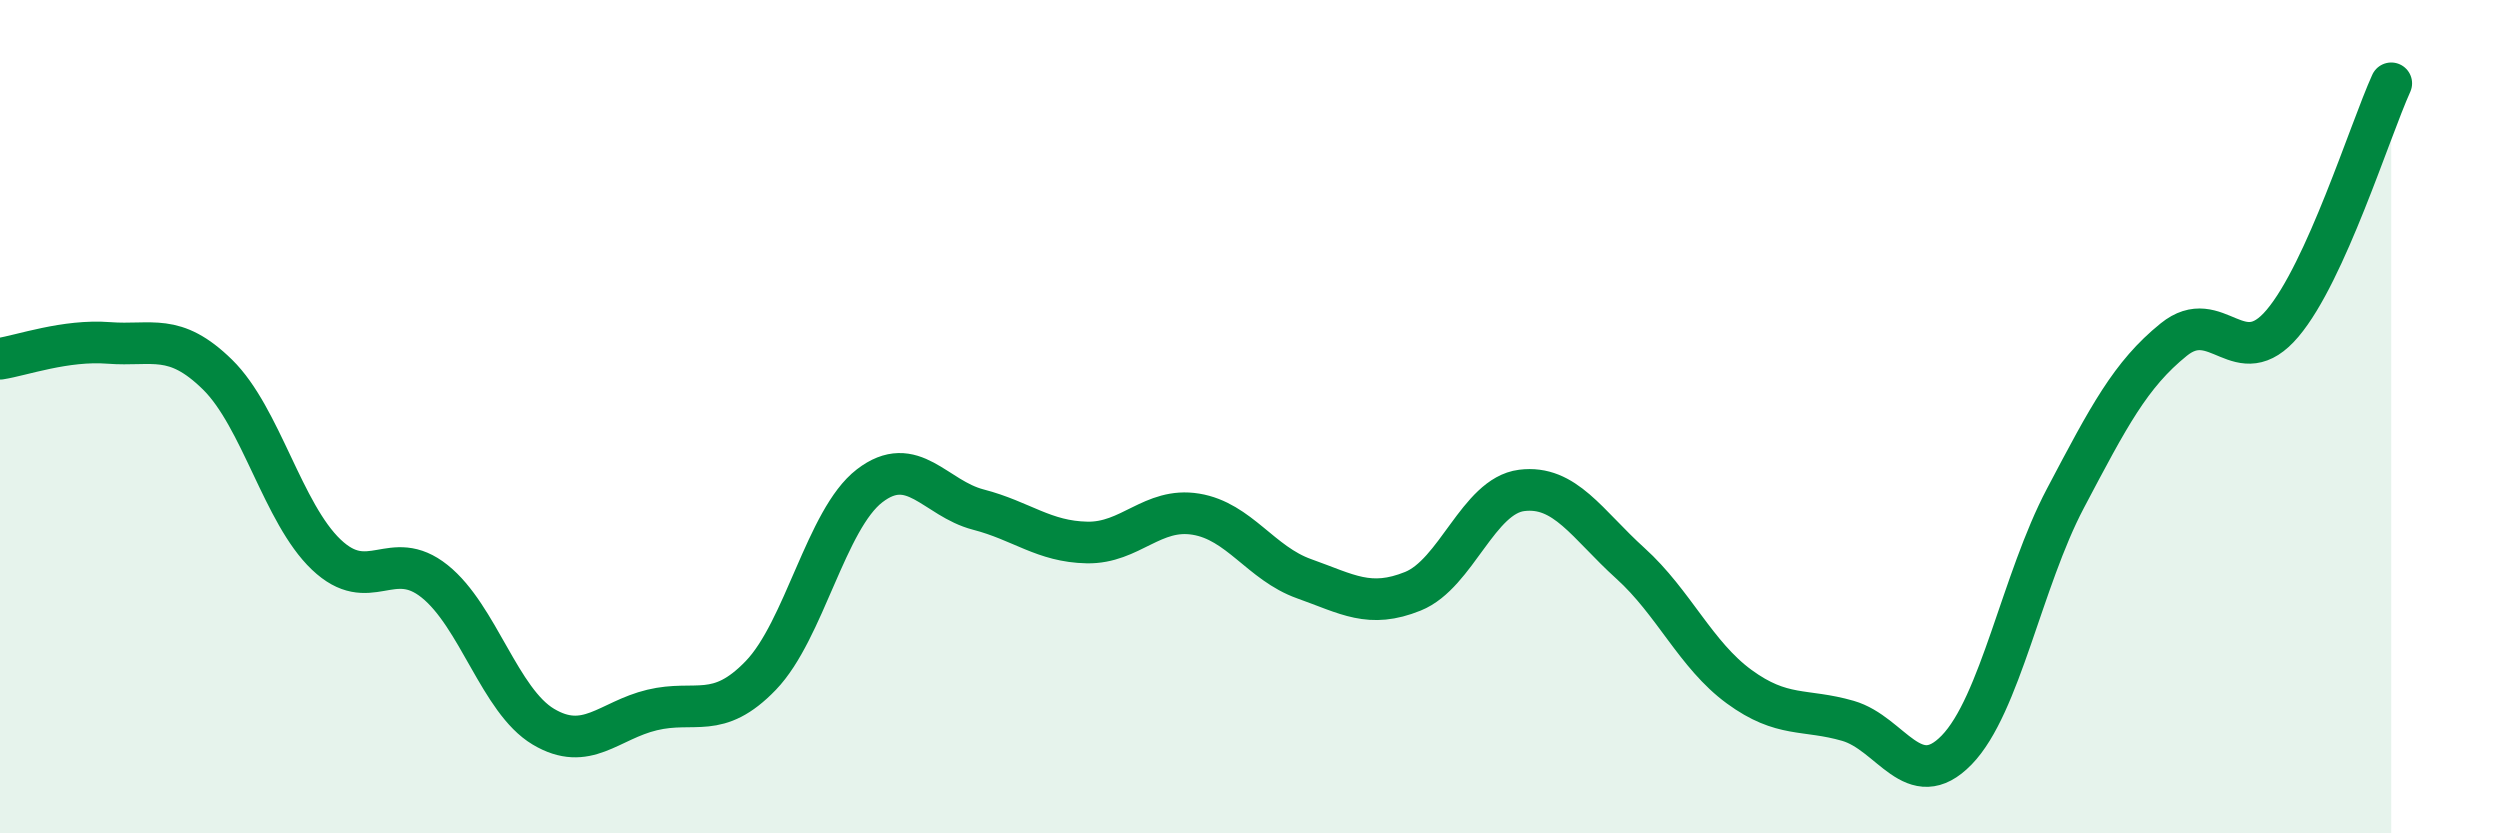
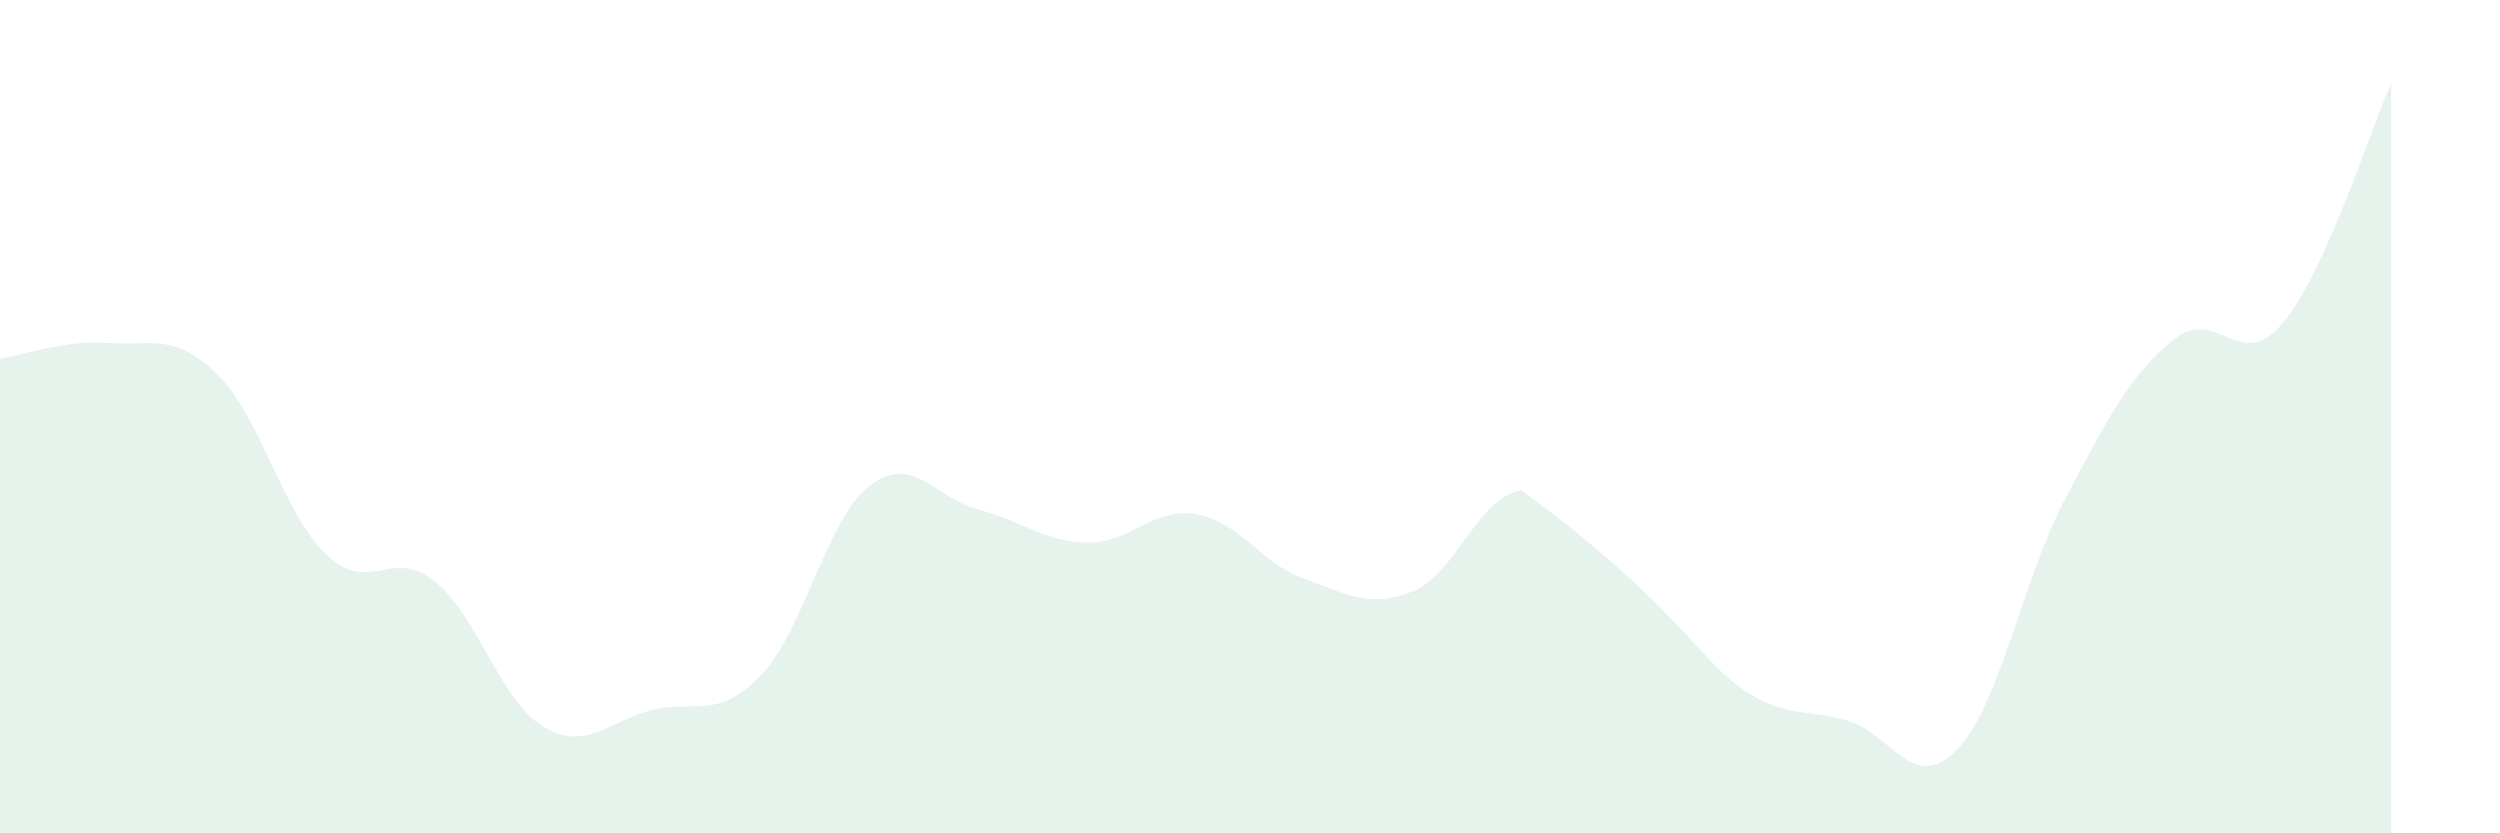
<svg xmlns="http://www.w3.org/2000/svg" width="60" height="20" viewBox="0 0 60 20">
-   <path d="M 0,8.61 C 0.52,8.53 1.57,8.15 2.61,8.23 C 3.65,8.31 4.18,7.97 5.22,8.99 C 6.26,10.01 6.79,12.32 7.83,13.31 C 8.87,14.3 9.39,13.12 10.43,13.95 C 11.47,14.78 12,16.82 13.04,17.44 C 14.08,18.06 14.61,17.29 15.65,17.04 C 16.69,16.79 17.22,17.29 18.26,16.21 C 19.3,15.13 19.83,12.46 20.87,11.66 C 21.91,10.86 22.44,11.96 23.48,12.23 C 24.52,12.5 25.05,13 26.09,13.02 C 27.13,13.04 27.66,12.17 28.7,12.34 C 29.74,12.51 30.26,13.52 31.3,13.89 C 32.34,14.26 32.87,14.61 33.91,14.19 C 34.95,13.77 35.48,11.9 36.52,11.77 C 37.56,11.64 38.09,12.58 39.13,13.52 C 40.17,14.46 40.7,15.72 41.74,16.48 C 42.78,17.24 43.31,17 44.35,17.3 C 45.39,17.6 45.92,19.07 46.96,18 C 48,16.93 48.53,13.93 49.57,11.96 C 50.61,9.99 51.13,8.99 52.17,8.15 C 53.21,7.31 53.74,8.99 54.78,7.76 C 55.82,6.53 56.87,3.15 57.39,2L57.39 20L0 20Z" fill="#008740" opacity="0.1" stroke-linecap="round" stroke-linejoin="round" />
-   <path d="M 0,8.61 C 0.52,8.53 1.57,8.15 2.61,8.23 C 3.65,8.31 4.18,7.97 5.22,8.99 C 6.26,10.01 6.79,12.32 7.83,13.31 C 8.87,14.3 9.39,13.12 10.43,13.95 C 11.47,14.78 12,16.82 13.04,17.44 C 14.08,18.06 14.61,17.29 15.65,17.04 C 16.69,16.79 17.22,17.29 18.26,16.21 C 19.3,15.13 19.83,12.46 20.87,11.66 C 21.91,10.86 22.44,11.96 23.48,12.23 C 24.52,12.5 25.05,13 26.09,13.02 C 27.13,13.04 27.66,12.17 28.7,12.34 C 29.74,12.51 30.26,13.52 31.3,13.89 C 32.34,14.26 32.87,14.61 33.91,14.19 C 34.95,13.77 35.48,11.9 36.52,11.77 C 37.56,11.64 38.09,12.58 39.13,13.52 C 40.17,14.46 40.7,15.72 41.74,16.48 C 42.78,17.24 43.31,17 44.35,17.3 C 45.39,17.6 45.92,19.07 46.96,18 C 48,16.93 48.53,13.93 49.57,11.96 C 50.61,9.99 51.13,8.99 52.17,8.15 C 53.21,7.31 53.74,8.99 54.78,7.76 C 55.82,6.53 56.87,3.15 57.39,2" stroke="#008740" stroke-width="1" fill="none" stroke-linecap="round" stroke-linejoin="round" />
+   <path d="M 0,8.61 C 0.52,8.53 1.57,8.15 2.61,8.23 C 3.65,8.31 4.18,7.97 5.22,8.99 C 6.26,10.01 6.79,12.32 7.83,13.31 C 8.87,14.3 9.39,13.12 10.43,13.95 C 11.47,14.78 12,16.82 13.04,17.44 C 14.08,18.06 14.61,17.29 15.65,17.04 C 16.69,16.79 17.22,17.29 18.26,16.21 C 19.3,15.13 19.83,12.46 20.87,11.66 C 21.91,10.86 22.44,11.96 23.48,12.23 C 24.52,12.5 25.05,13 26.09,13.02 C 27.13,13.04 27.66,12.17 28.7,12.34 C 29.74,12.51 30.26,13.52 31.3,13.89 C 32.34,14.26 32.87,14.61 33.91,14.19 C 34.95,13.77 35.48,11.9 36.52,11.77 C 40.17,14.46 40.7,15.72 41.74,16.48 C 42.78,17.24 43.31,17 44.35,17.3 C 45.39,17.6 45.92,19.07 46.96,18 C 48,16.93 48.53,13.93 49.57,11.96 C 50.61,9.99 51.13,8.99 52.17,8.15 C 53.21,7.31 53.74,8.99 54.78,7.76 C 55.82,6.53 56.87,3.15 57.39,2L57.39 20L0 20Z" fill="#008740" opacity="0.1" stroke-linecap="round" stroke-linejoin="round" />
</svg>